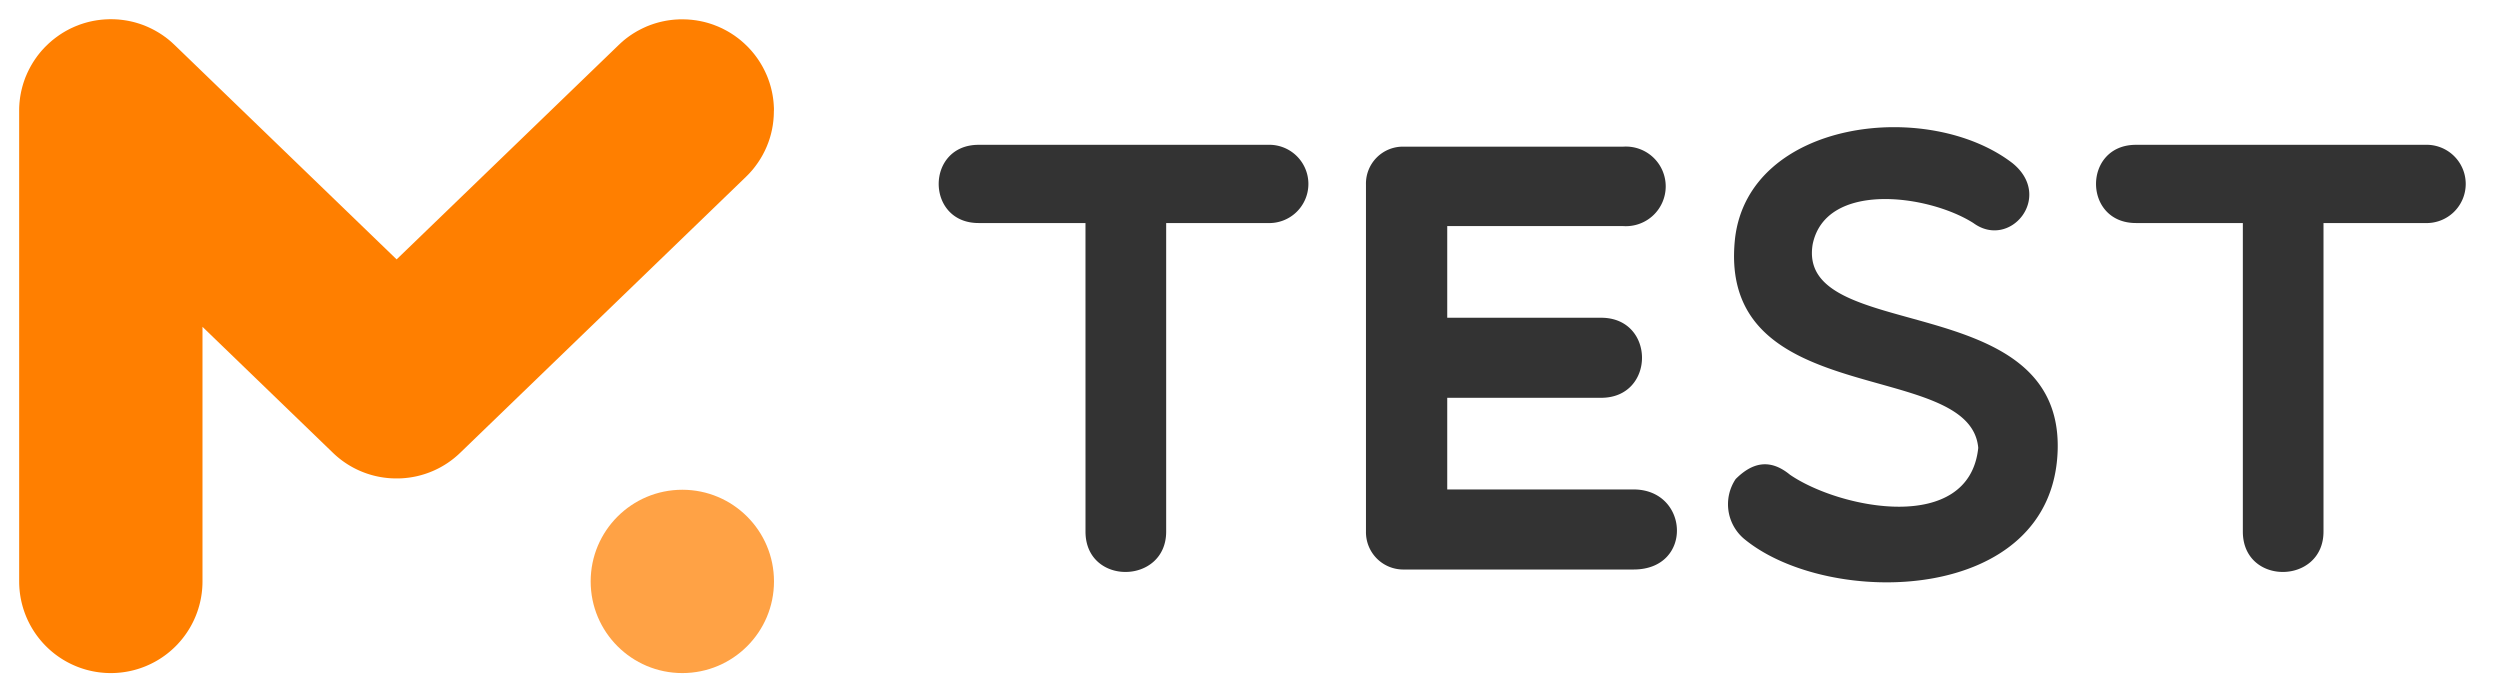
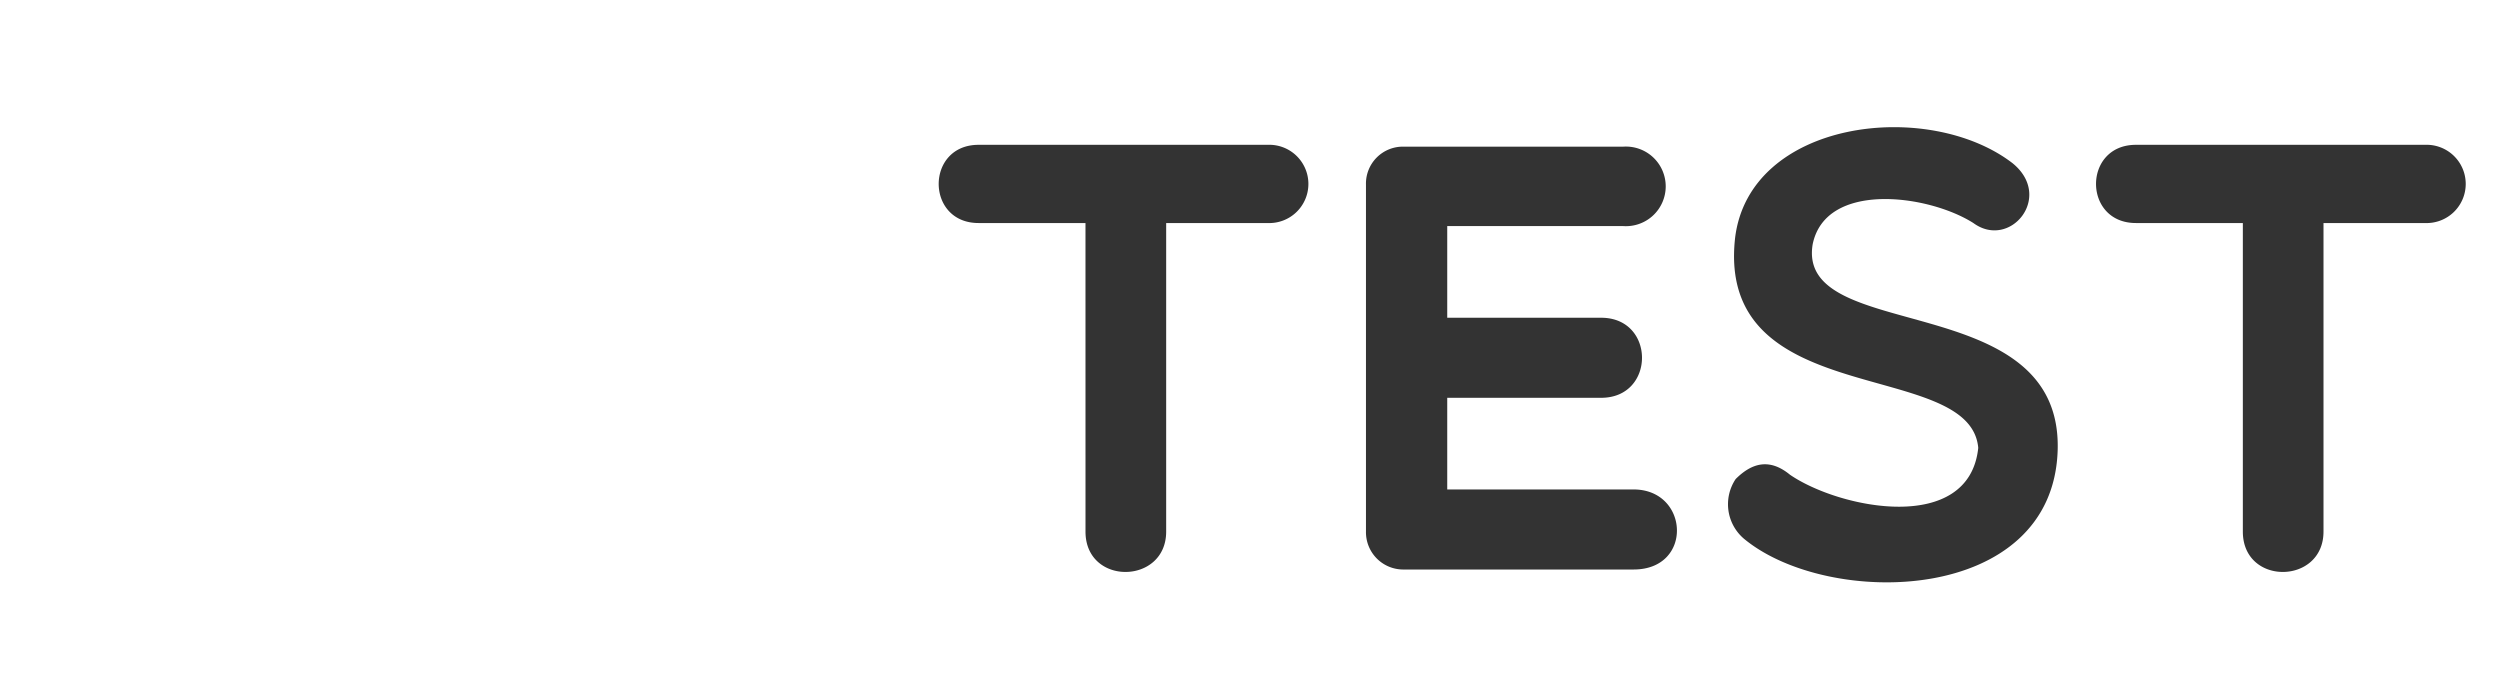
<svg xmlns="http://www.w3.org/2000/svg" width="288.889" height="80" viewBox="0 0 288.889 80">
  <defs>
    <style>
            .prefix__cls-3{fill:#333}
        </style>
  </defs>
  <g id="prefix__logo_ward_mtest" transform="translate(-872 -243)">
    <g id="prefix__그룹_3931" data-name="그룹 3931" transform="translate(874.222 245.222)">
      <g id="prefix__그룹_3926" data-name="그룹 3926">
-         <circle id="prefix__타원_123" cx="10.592" cy="10.592" r="10.592" data-name="타원 123" transform="translate(66.033 54.372)" style="fill:#ffa245" />
-         <path id="prefix__패스_4855" d="M1892.7 737.429c0-.1 0-.192-.007-.288s-.008-.167-.014-.25-.012-.176-.02-.264-.018-.181-.028-.271-.019-.157-.03-.235c-.014-.1-.028-.194-.044-.291l-.038-.212q-.029-.152-.061-.3l-.047-.2q-.035-.151-.076-.3c-.018-.067-.037-.134-.057-.2-.028-.1-.057-.193-.087-.288-.023-.072-.048-.143-.073-.215-.031-.089-.062-.178-.094-.265s-.061-.156-.092-.234-.064-.158-.1-.237l-.114-.252c-.039-.084-.064-.14-.1-.209-.043-.089-.089-.176-.135-.264l-.1-.189c-.049-.089-.1-.177-.153-.265-.035-.06-.071-.121-.108-.18-.053-.086-.108-.171-.164-.256q-.06-.092-.122-.182c-.055-.079-.111-.158-.168-.236l-.143-.192q-.082-.107-.167-.212l-.171-.207c-.057-.068-.106-.125-.161-.186s-.131-.145-.2-.216c-.033-.036-.065-.073-.1-.108s-.042-.04-.062-.062c-.068-.069-.137-.136-.206-.2s-.118-.115-.178-.17-.126-.113-.189-.169-.141-.124-.212-.184c-.052-.043-.1-.084-.158-.126-.085-.068-.17-.137-.257-.2l-.116-.084c-.1-.075-.2-.149-.309-.22l-.074-.048c-.118-.079-.238-.157-.36-.231l-.047-.027c-.131-.079-.263-.155-.4-.228l-.065-.034c-.128-.068-.257-.135-.387-.2-.054-.026-.109-.049-.163-.074-.1-.046-.2-.092-.3-.134s-.213-.086-.32-.127c-.05-.02-.1-.041-.151-.06-.14-.052-.283-.1-.426-.146l-.055-.019c-.149-.047-.3-.09-.454-.131l-.037-.01c-.14-.037-.282-.07-.424-.1l-.079-.018c-.125-.026-.252-.049-.379-.071l-.134-.024c-.109-.017-.219-.031-.329-.045l-.2-.025c-.094-.01-.188-.017-.282-.025s-.167-.014-.25-.019l-.25-.01c-.1 0-.19-.006-.285-.007h-.238c-.1 0-.192 0-.288.008s-.167.008-.25.013-.177.012-.264.02-.181.017-.271.028-.157.019-.235.03c-.1.013-.194.028-.29.044-.071.011-.142.025-.212.038l-.3.06-.2.047q-.152.035-.3.075c-.068.018-.135.038-.2.057-.1.028-.192.057-.287.087-.073.023-.144.048-.216.073-.088.031-.177.061-.264.094l-.235.092c-.079.031-.158.064-.236.1s-.169.075-.253.114-.139.065-.208.1c-.089.043-.177.089-.265.135l-.188.1c-.09.049-.179.1-.267.153l-.179.107c-.086.053-.171.108-.256.164-.061.04-.122.081-.181.122-.081.055-.159.112-.238.169l-.191.142q-.107.083-.213.168c-.069.056-.137.112-.2.17s-.126.107-.188.163-.143.13-.213.2c-.036.034-.074.066-.109.1l-25.653 24.767-25.659-24.778-.109-.1-.214-.2c-.072-.068-.125-.109-.187-.162s-.136-.115-.206-.171-.141-.113-.212-.167-.127-.1-.192-.143-.157-.114-.237-.168c-.06-.042-.121-.082-.182-.122-.085-.056-.17-.111-.256-.164-.059-.037-.12-.072-.18-.108-.088-.052-.177-.1-.266-.153-.062-.034-.125-.068-.188-.1-.088-.046-.176-.092-.264-.135l-.209-.1c-.07-.033-.167-.077-.252-.114s-.157-.066-.237-.1-.156-.063-.234-.092-.176-.064-.265-.094c-.072-.025-.143-.05-.215-.073l-.288-.088-.2-.057c-.1-.027-.2-.052-.3-.075l-.2-.047-.3-.06-.212-.038-.291-.044-.235-.03-.271-.028c-.091-.009-.176-.015-.264-.02s-.166-.01-.25-.013l-.288-.008h-.238c-.1 0-.19 0-.286.007l-.249.01c-.083.005-.167.013-.25.019s-.189.015-.282.025l-.2.025c-.11.014-.22.028-.329.045l-.135.024c-.127.022-.253.044-.378.071l-.08.018c-.142.031-.283.064-.424.1l-.038.011c-.152.041-.3.084-.453.131l-.056.019c-.143.046-.285.094-.425.145l-.15.06c-.107.041-.214.082-.32.127s-.2.089-.3.134l-.164.074c-.131.063-.26.13-.388.2l-.063.033c-.135.073-.268.15-.4.229l-.044.025c-.122.074-.242.153-.362.232l-.072.047c-.1.071-.208.146-.311.221l-.115.083c-.087.066-.172.134-.258.2l-.157.126c-.071.06-.141.122-.212.184s-.127.111-.19.169-.119.113-.178.17l-.206.2-.063.062c-.021.021-.066.073-.1.109l-.2.214c-.068.072-.109.124-.163.187s-.114.136-.17.206-.113.141-.168.213-.1.126-.142.191-.114.158-.169.238q-.062.09-.121.181c-.056.085-.112.171-.165.257-.037.059-.072.119-.107.179q-.079.132-.154.266l-.1.188c-.047.088-.093.176-.136.266-.034.068-.065.138-.1.208s-.078.169-.115.254-.065.156-.1.235-.063.156-.093.235-.063.175-.094.263c-.025.072-.05.144-.073.216-.031.095-.059.19-.087.286l-.058.2-.075.3-.047.2c-.022.1-.041.2-.06.3q-.021.106-.039.213-.024.144-.044.289l-.03.237-.028.269c-.009.09-.014.178-.02.266s-.01.165-.014.248-.006.194-.007.29V791.95a10.592 10.592 0 0 0 21.184 0v-29.419l15.067 14.55a10.544 10.544 0 0 0 6.825 2.957h.026c.112.005.223.007.334.009h.358c.108 0 .215 0 .323-.008h.033a10.545 10.545 0 0 0 6.817-2.957l33.017-31.884.062-.063.2-.2c.065-.064.115-.119.17-.179s.113-.125.168-.188.125-.141.185-.213c.042-.051.083-.1.125-.156.068-.086.138-.172.2-.259l.082-.113c.075-.1.15-.207.222-.312.016-.023.03-.047.045-.07.081-.12.159-.241.233-.364l.025-.042c.08-.132.157-.266.23-.4l.033-.063c.068-.129.136-.259.2-.389l.073-.16c.046-.1.093-.2.136-.3s.085-.211.126-.317c.02-.051.042-.1.061-.154.052-.139.1-.28.145-.422l.02-.059c.047-.149.09-.3.13-.451 0-.013.008-.027.011-.04.037-.14.069-.281.1-.423l.019-.081c.027-.125.049-.252.071-.379l.024-.134c.017-.109.031-.219.044-.328.008-.065.018-.131.025-.2.01-.094.018-.188.025-.282s.014-.167.019-.25.007-.166.01-.249.006-.19.007-.286v-.089c.013-.055.008-.104.008-.154z" data-name="패스 4855" transform="translate(-1805.489 -726.986)" style="fill:#ff7f00" />
-       </g>
+         </g>
      <g id="prefix__그룹_3930" data-name="그룹 3930" transform="translate(106.248 12.476)">
        <g id="prefix__그룹_3929" data-name="그룹 3929">
          <path id="prefix__패스_4860" d="M2883.855 1004.808H2871.5c-6.143 0-6.143-9.038 0-9.038h33.4a4.523 4.523 0 1 1 0 9.038h-11.721v35.659c0 6.143-9.322 6.285-9.322 0z" class="prefix__cls-3" data-name="패스 4860" transform="translate(-2866.891 -993.733)" />
          <path id="prefix__패스_4861" d="M3011.116 1045.233a4.311 4.311 0 0 1-4.377-4.378v-40.107a4.269 4.269 0 0 1 4.377-4.378h25.35a4.6 4.6 0 1 1 0 9.179h-20.336v10.592h17.794c6.284 0 6.284 9.25 0 9.25h-17.794v10.592h21.537c6.426 0 6.919 9.25 0 9.25z" class="prefix__cls-3" data-name="패스 4861" transform="translate(-2957.364 -994.121)" />
          <path id="prefix__패스_4862" d="M3126.057 1002.841c1.624-13.7 22.313-16.17 32.058-8.685 4.8 3.884-.283 10.027-4.52 6.92-5.225-3.318-17.087-4.872-18.571 2.471-1.906 11.58 28.81 4.943 28.315 23.726-.495 17.935-26.479 18.359-36.223 10.309a5.227 5.227 0 0 1-.989-6.92c1.836-1.836 3.883-2.471 6.285-.494 5.789 3.954 20.688 6.92 21.748-3.107-.918-10.45-30.292-4.161-28.103-24.22z" class="prefix__cls-3" data-name="패스 4862" transform="translate(-3034.032 -990.002)" />
          <path id="prefix__패스_4863" d="M3262.651 1004.808h-12.358c-6.143 0-6.143-9.038 0-9.038h33.4a4.523 4.523 0 1 1 0 9.038h-11.722v35.659c0 6.143-9.32 6.285-9.32 0z" class="prefix__cls-3" data-name="패스 4863" transform="translate(-3111.948 -993.733)" />
        </g>
      </g>
    </g>
    <path id="prefix__사각형_1726" d="M0 0H288.889V80H0z" data-name="사각형 1726" transform="translate(872 243)" style="fill:none" />
  </g>
</svg>